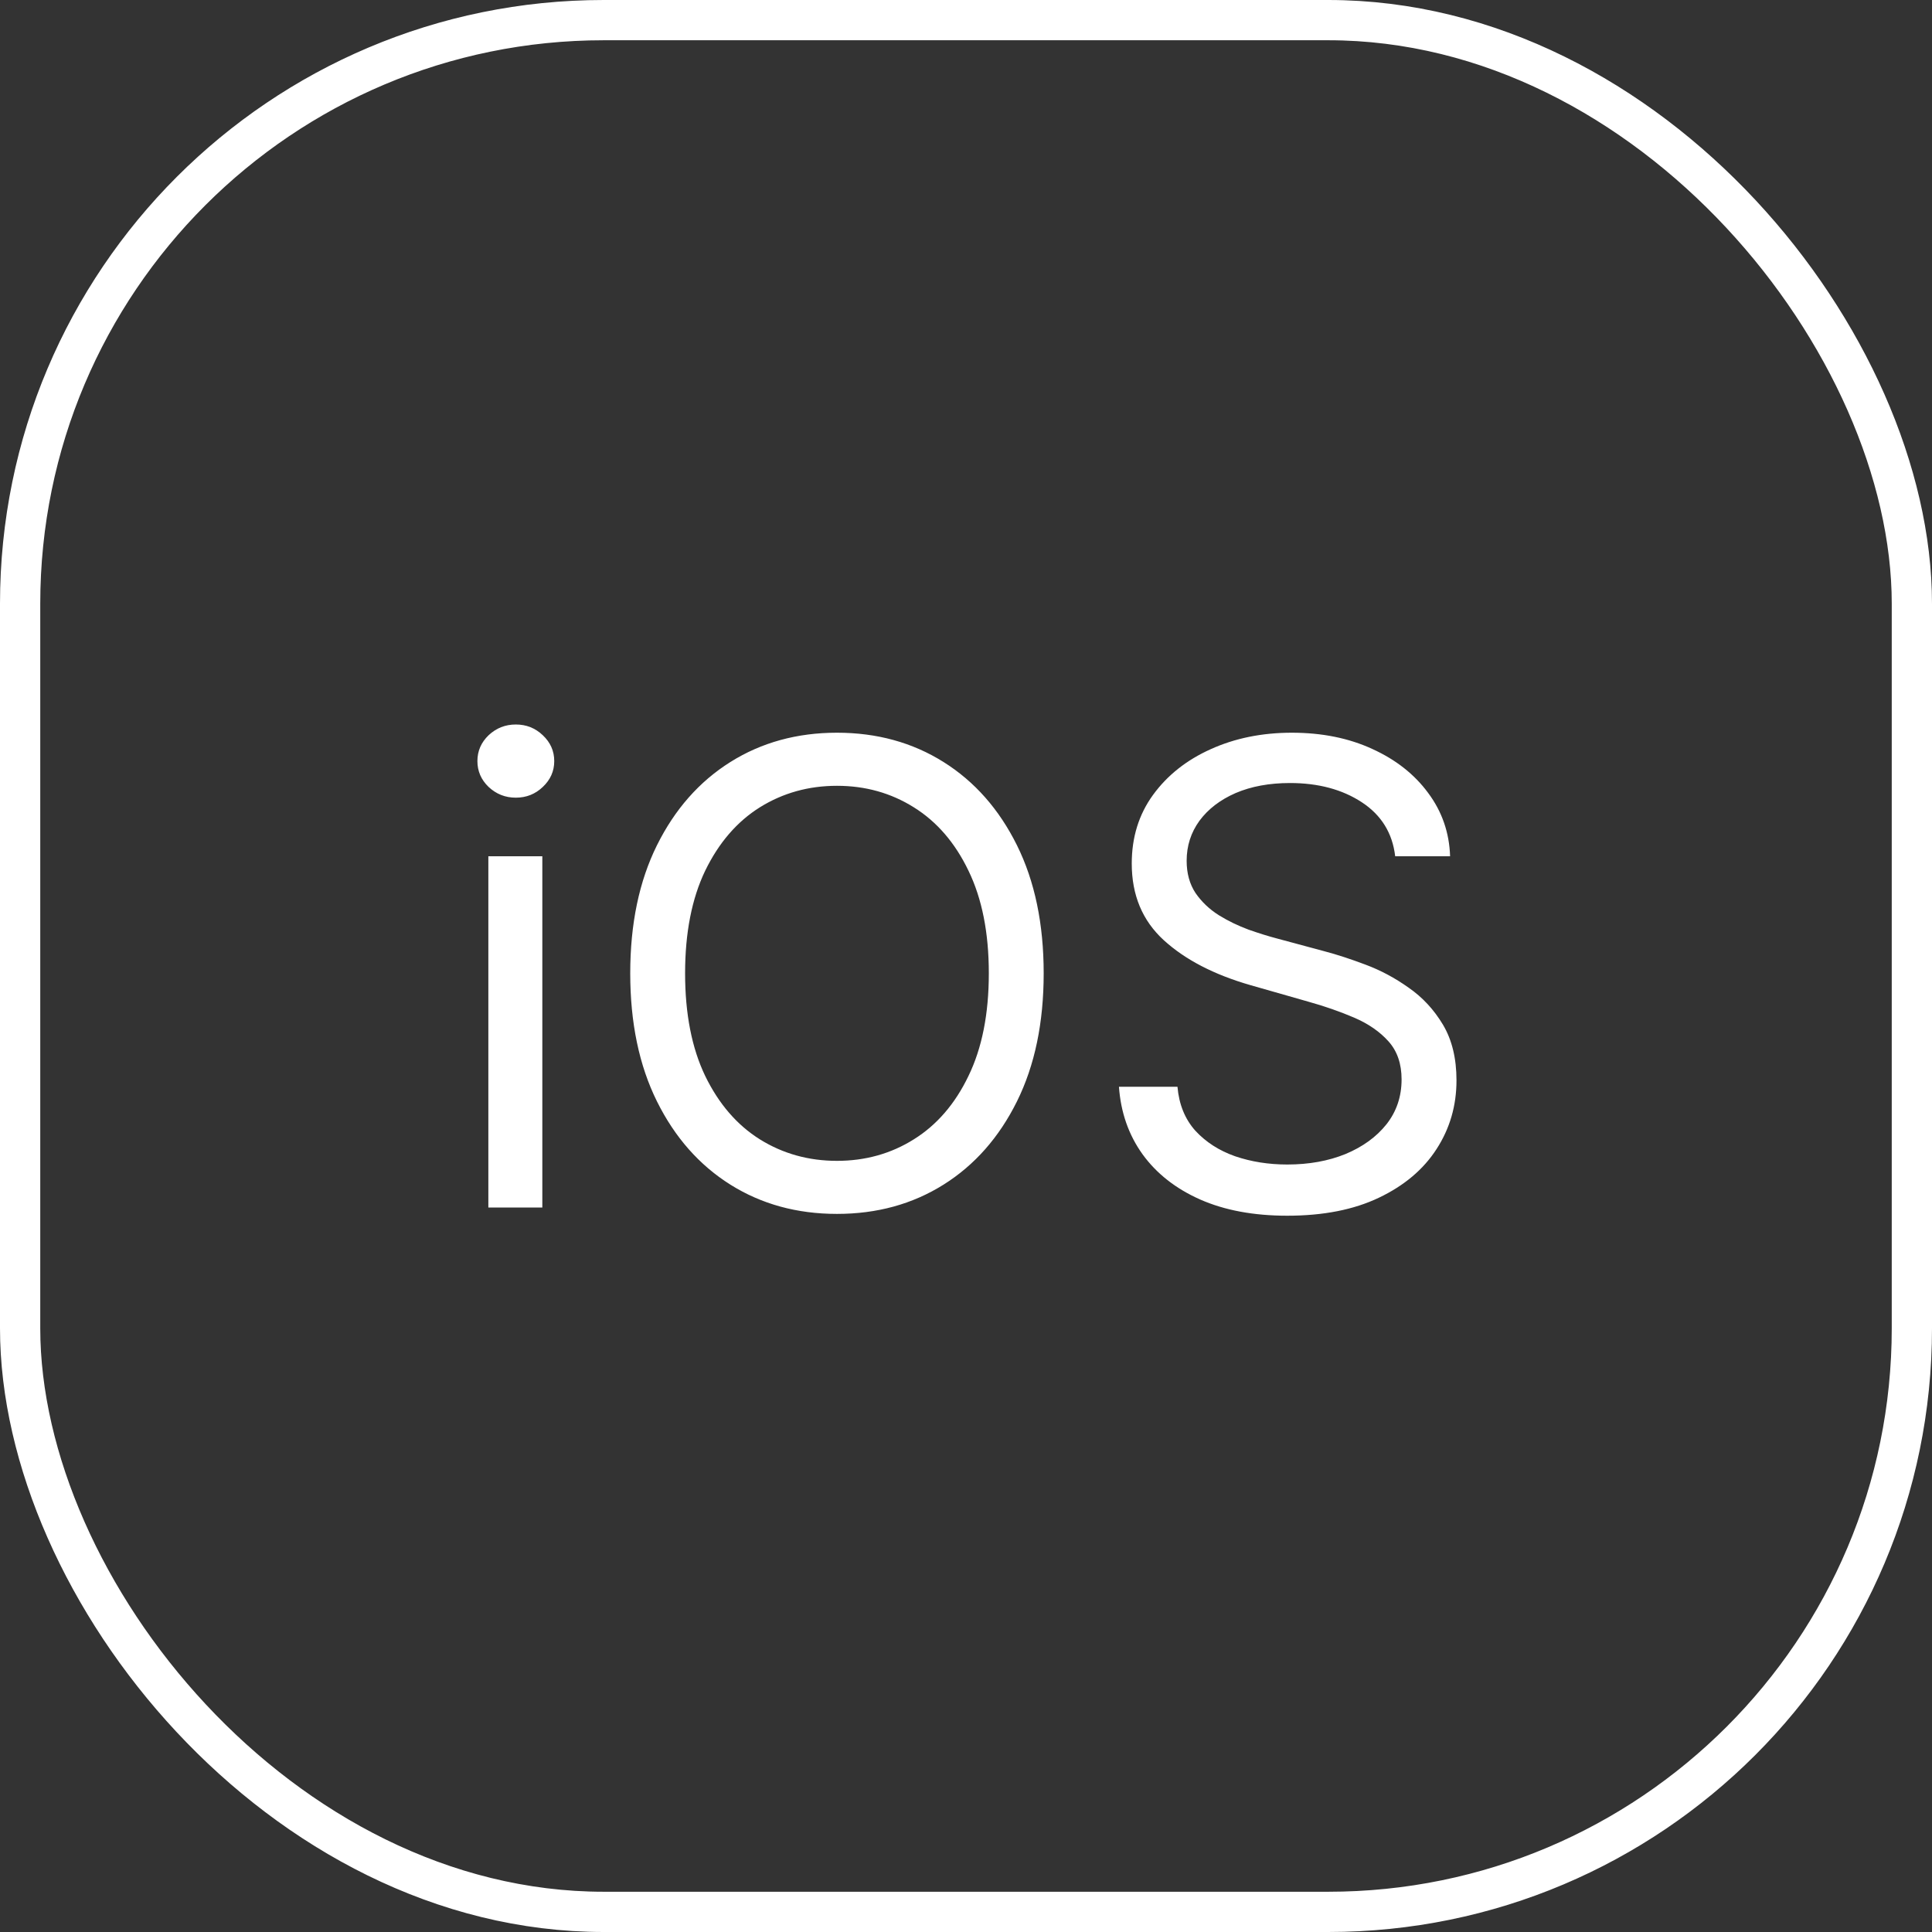
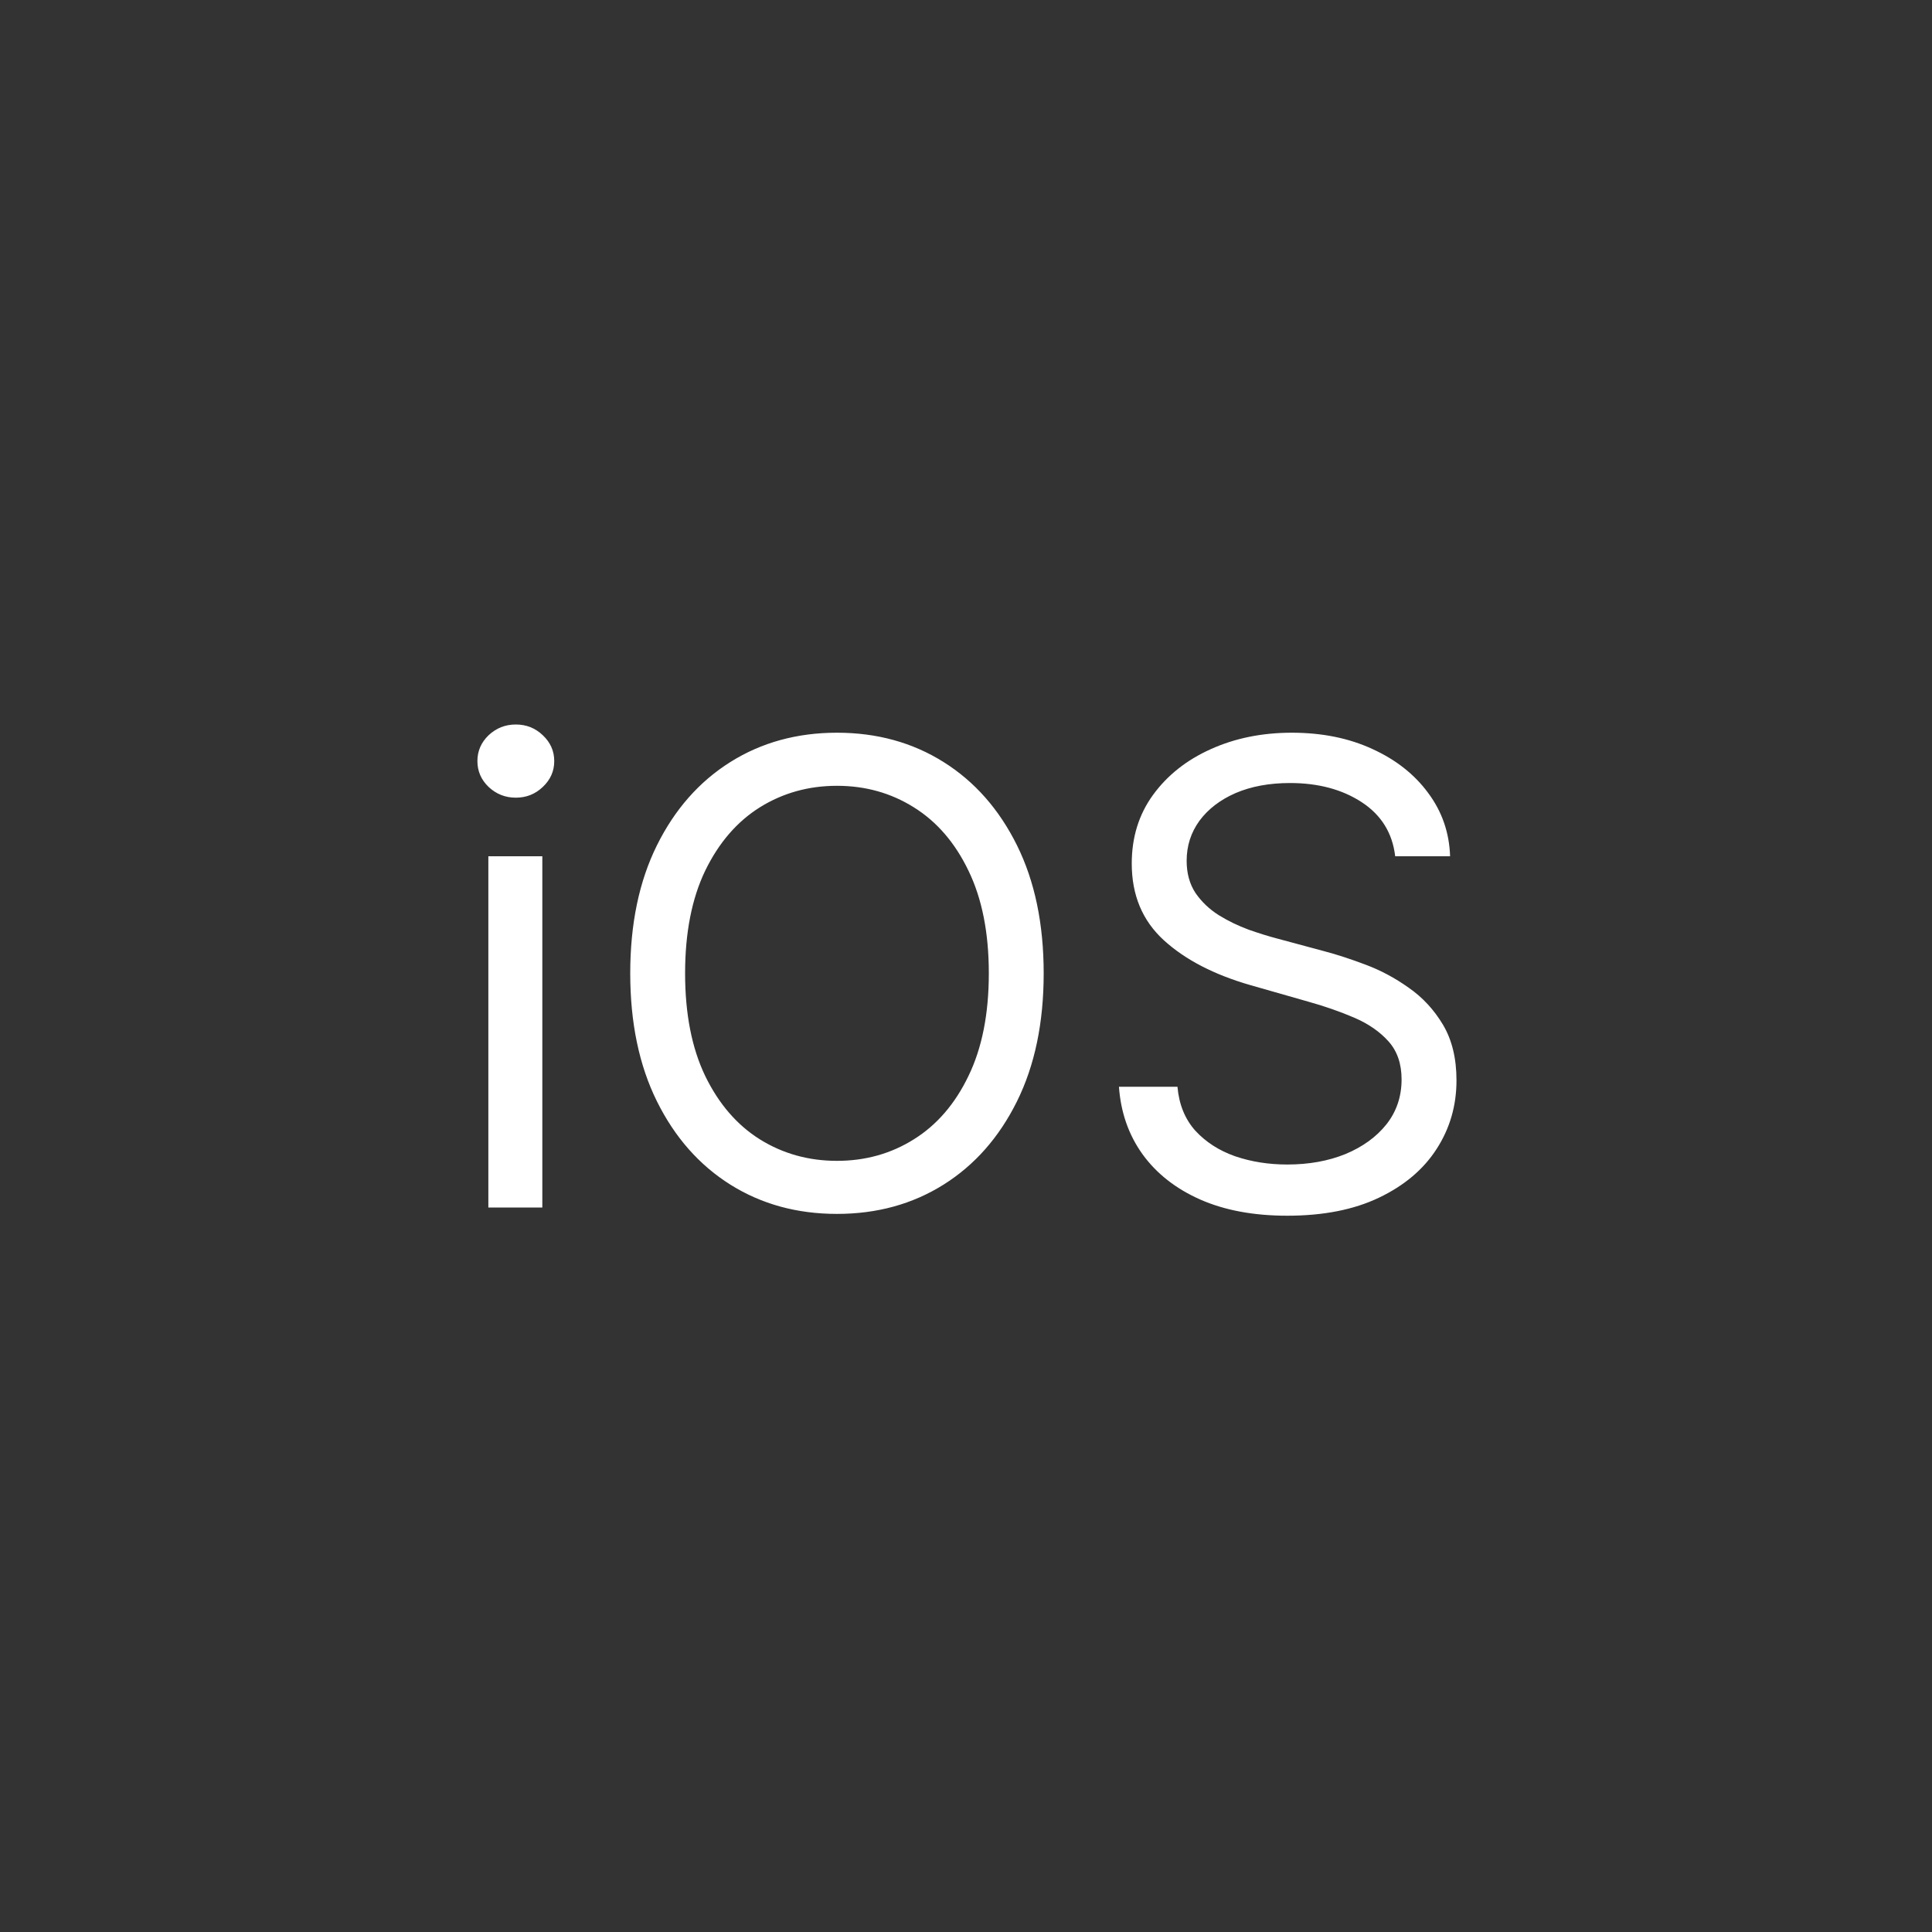
<svg xmlns="http://www.w3.org/2000/svg" width="48" height="48" viewBox="0 0 48 48" fill="none">
  <rect x="0" y="0" width="48" height="48" fill="#333333" stroke="none" />
  <path d="M12.133 30V21.273H13.474V30H12.133ZM12.815 19.818C12.554 19.818 12.329 19.729 12.139 19.551C11.954 19.373 11.861 19.159 11.861 18.909C11.861 18.659 11.954 18.445 12.139 18.267C12.329 18.089 12.554 18 12.815 18C13.077 18 13.3 18.089 13.486 18.267C13.675 18.445 13.77 18.659 13.77 18.909C13.77 19.159 13.675 19.373 13.486 19.551C13.3 19.729 13.077 19.818 12.815 19.818ZM25.93 24.182C25.93 25.409 25.709 26.47 25.266 27.364C24.822 28.258 24.215 28.947 23.442 29.432C22.669 29.917 21.787 30.159 20.794 30.159C19.802 30.159 18.919 29.917 18.146 29.432C17.374 28.947 16.766 28.258 16.322 27.364C15.879 26.47 15.658 25.409 15.658 24.182C15.658 22.954 15.879 21.894 16.322 21C16.766 20.106 17.374 19.417 18.146 18.932C18.919 18.447 19.802 18.204 20.794 18.204C21.787 18.204 22.669 18.447 23.442 18.932C24.215 19.417 24.822 20.106 25.266 21C25.709 21.894 25.93 22.954 25.93 24.182ZM24.567 24.182C24.567 23.174 24.398 22.324 24.061 21.631C23.728 20.938 23.275 20.413 22.703 20.057C22.135 19.701 21.499 19.523 20.794 19.523C20.09 19.523 19.451 19.701 18.879 20.057C18.311 20.413 17.858 20.938 17.521 21.631C17.188 22.324 17.021 23.174 17.021 24.182C17.021 25.189 17.188 26.04 17.521 26.733C17.858 27.426 18.311 27.951 18.879 28.307C19.451 28.663 20.09 28.841 20.794 28.841C21.499 28.841 22.135 28.663 22.703 28.307C23.275 27.951 23.728 27.426 24.061 26.733C24.398 26.04 24.567 25.189 24.567 24.182ZM34.663 21.273C34.595 20.697 34.319 20.25 33.834 19.932C33.349 19.614 32.754 19.454 32.05 19.454C31.535 19.454 31.084 19.538 30.697 19.704C30.315 19.871 30.016 20.1 29.8 20.392C29.588 20.684 29.482 21.015 29.482 21.386C29.482 21.697 29.555 21.964 29.703 22.188C29.855 22.407 30.048 22.591 30.283 22.739C30.517 22.883 30.764 23.002 31.021 23.097C31.279 23.188 31.516 23.261 31.732 23.318L32.913 23.636C33.216 23.716 33.553 23.826 33.925 23.966C34.3 24.106 34.658 24.297 34.999 24.54C35.343 24.778 35.627 25.085 35.851 25.46C36.074 25.835 36.186 26.296 36.186 26.841C36.186 27.47 36.021 28.038 35.692 28.546C35.366 29.053 34.889 29.456 34.26 29.756C33.635 30.055 32.876 30.204 31.982 30.204C31.148 30.204 30.427 30.07 29.817 29.801C29.211 29.532 28.733 29.157 28.385 28.676C28.04 28.195 27.845 27.636 27.8 27H29.254C29.292 27.439 29.44 27.803 29.697 28.091C29.959 28.375 30.288 28.587 30.686 28.727C31.088 28.864 31.519 28.932 31.982 28.932C32.519 28.932 33.002 28.845 33.43 28.671C33.858 28.492 34.197 28.246 34.447 27.932C34.697 27.614 34.822 27.242 34.822 26.818C34.822 26.432 34.715 26.117 34.499 25.875C34.283 25.633 33.999 25.436 33.646 25.284C33.294 25.133 32.913 25 32.504 24.886L31.072 24.477C30.163 24.216 29.444 23.843 28.913 23.358C28.383 22.873 28.118 22.239 28.118 21.454C28.118 20.803 28.294 20.235 28.646 19.75C29.002 19.261 29.48 18.883 30.078 18.614C30.68 18.341 31.353 18.204 32.095 18.204C32.845 18.204 33.512 18.339 34.095 18.608C34.678 18.873 35.141 19.237 35.481 19.699C35.826 20.161 36.008 20.686 36.027 21.273H34.663Z" fill="white" />
-   <rect x="0.5" y="0.5" width="47" height="47" rx="14.5" stroke="white" />
</svg>